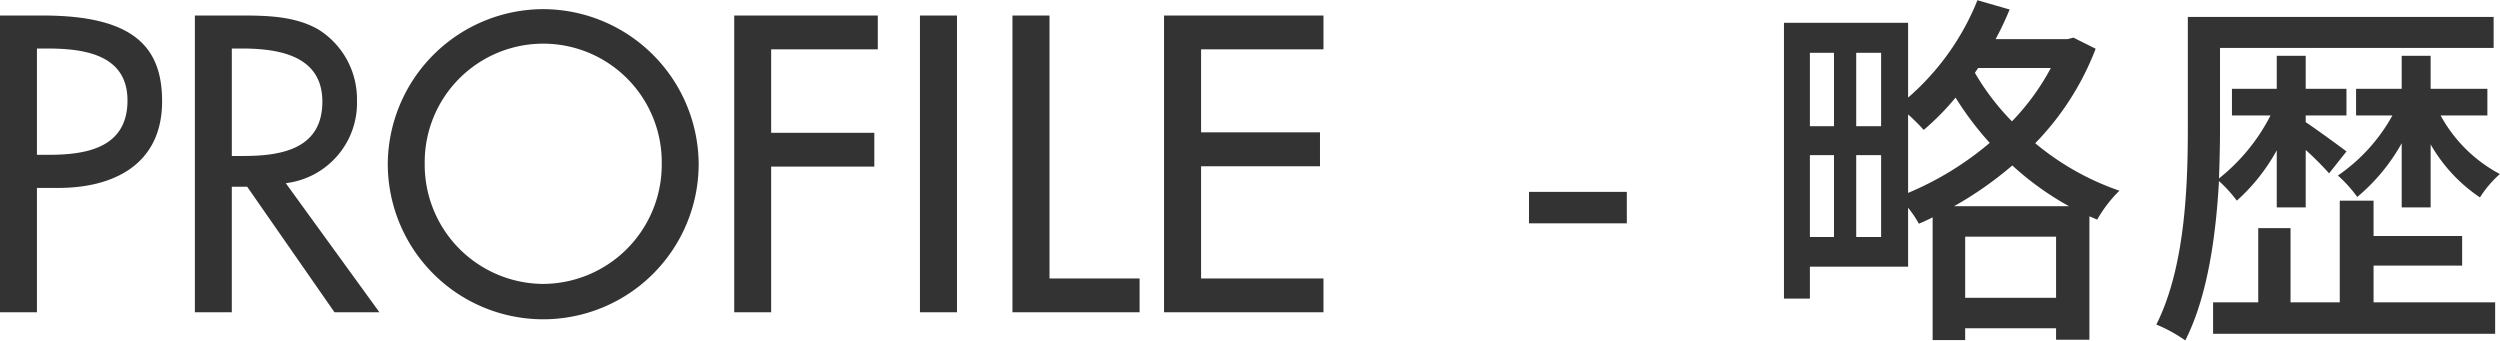
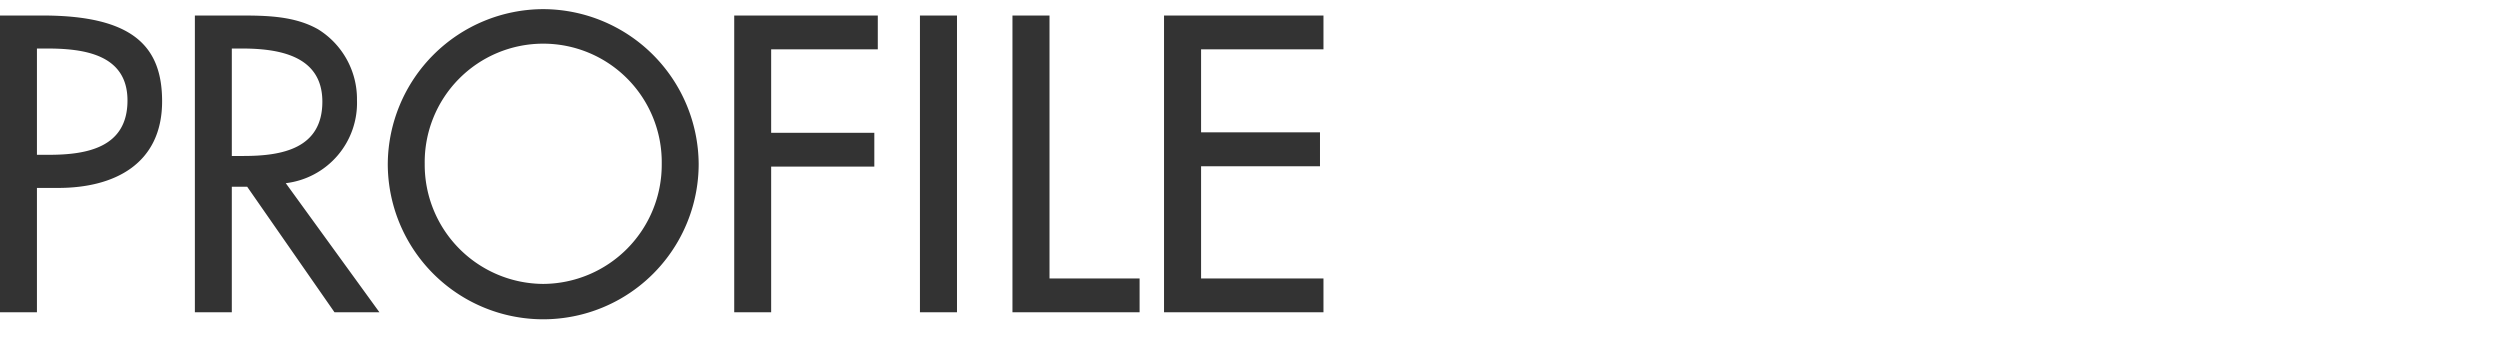
<svg xmlns="http://www.w3.org/2000/svg" id="h3-PROFILE.svg" width="215.91" height="29.41" viewBox="0 0 215.91 29.41">
  <defs>
    <style>
      .cls-1 {
        fill: #333;
        fill-rule: evenodd;
      }
    </style>
  </defs>
-   <path id="PROFILE" class="cls-1" d="M2040.25,1399.26h1.84c4.86,0,8.97-2.08,8.97-7.48,0-4.69-2.45-7.41-10.33-7.41h-3.67V1410h3.19v-10.74Zm0-12.04h0.85c3.16,0,6.97.48,6.97,4.49,0,4.08-3.53,4.69-6.8,4.69h-1.02v-9.18Zm21.49,11.63a6.977,6.977,0,0,0,6.15-7.17,7.083,7.083,0,0,0-3.36-6.12c-2.04-1.16-4.49-1.19-6.77-1.19h-3.87V1410h3.19v-10.84h1.33l7.54,10.84h3.88Zm-4.66-11.63h0.85c3.16,0,6.97.58,6.97,4.59,0,4.08-3.53,4.69-6.8,4.69h-1.02v-9.28Zm26.89-3.4a13.461,13.461,0,0,0-13.42,13.36,13.425,13.425,0,0,0,26.85,0A13.463,13.463,0,0,0,2083.97,1383.82Zm0,23.73a10.292,10.292,0,0,1-10.23-10.37,10.236,10.236,0,1,1,20.47,0A10.294,10.294,0,0,1,2083.97,1407.55Zm28.9-20.26v-2.92h-12.4V1410h3.19v-12.58h8.91v-2.92h-8.91v-7.21h9.21Zm6.84-2.92h-3.2V1410h3.2v-25.63Zm7.99,0h-3.2V1410h10.98v-2.92h-7.78v-22.71Zm9.89,25.63h13.77v-2.92h-10.57v-9.69h10.27v-2.93h-10.27v-7.17h10.57v-2.92h-13.77V1410Z" transform="translate(-2037.06 -1383.03)" />
-   <path id="_-略歴" data-name="-略歴" class="cls-1" d="M2169.11,1402.32h8.45v-2.72h-8.45v2.72Zm36.71-1.48a31.182,31.182,0,0,0,5.03-3.52,25.467,25.467,0,0,0,4.9,3.52h-9.93Zm0.96,7.91v-5.28h7.85v5.28h-7.85Zm-4.93-15.84a17.126,17.126,0,0,1,1.35,1.34,22.043,22.043,0,0,0,2.75-2.79,27.283,27.283,0,0,0,2.95,3.91,26.986,26.986,0,0,1-7.05,4.32v-6.78Zm-4.48,10.59v-7.07h2.15v7.07h-2.15Zm-4-7.07h2.08v7.07h-2.08v-7.07Zm2.08-8.84v6.34h-2.08v-6.34h2.08Zm4.07,6.34h-2.15v-6.34h2.15v6.34Zm14.66-5.03a20.451,20.451,0,0,1-3.36,4.61,21.224,21.224,0,0,1-3.2-4.19l0.28-.42h6.28Zm1.95-2.62-0.51.13h-6.21a27.025,27.025,0,0,0,1.21-2.56l-2.78-.8a21.926,21.926,0,0,1-5.99,8.41V1385h-10.72v23.82h2.24v-2.76h8.48v-5.09a9.292,9.292,0,0,1,.93,1.38c0.39-.16.8-0.35,1.19-0.55v10.6h2.81v-1.02h7.85v0.99h2.88v-10.66c0.22,0.09.45,0.19,0.67,0.29a11.442,11.442,0,0,1,1.92-2.5,23.068,23.068,0,0,1-7.27-4.1,23.934,23.934,0,0,0,5.22-8.16Zm30.85,14.66v-5.44a13.677,13.677,0,0,0,4.26,4.58,9.364,9.364,0,0,1,1.72-2.02,12.463,12.463,0,0,1-5.12-5.06h4.04v-2.3h-4.9v-2.85h-2.5v2.85h-3.94v2.3h3.14a15.164,15.164,0,0,1-4.71,5.19,11.267,11.267,0,0,1,1.67,1.85,16.434,16.434,0,0,0,3.84-4.64v5.54h2.5Zm-13.29,0h2.5v-4.96a27.134,27.134,0,0,1,2.02,2.02l1.5-1.89c-0.58-.45-2.66-1.96-3.52-2.53V1393h3.52v-2.3h-3.52v-2.85h-2.5v2.85h-3.87v2.3h3.33a16.476,16.476,0,0,1-4.45,5.44c0.06-1.57.09-3.07,0.09-4.38v-6.89h23.63v-2.68h-26.41v9.54c0,5.02-.22,12.06-2.72,17.03a12.791,12.791,0,0,1,2.5,1.37c1.95-3.84,2.65-9.12,2.91-13.76a11.2,11.2,0,0,1,1.54,1.69,16.427,16.427,0,0,0,3.45-4.35v4.93Zm8.36,5.03h7.65v-2.56h-7.65v-3.05h-2.92v8.78h-4.25v-6.41h-2.79v6.41h-3.9v2.72h24.36v-2.72h-10.5v-3.17Z" transform="translate(-2037.06 -1383.03)" />
+   <path id="PROFILE" class="cls-1" d="M2040.25,1399.26h1.84c4.86,0,8.97-2.08,8.97-7.48,0-4.69-2.45-7.41-10.33-7.41h-3.67V1410h3.19v-10.74Zm0-12.04h0.85c3.16,0,6.97.48,6.97,4.49,0,4.08-3.53,4.69-6.8,4.69h-1.02v-9.18Zm21.49,11.63a6.977,6.977,0,0,0,6.15-7.17,7.083,7.083,0,0,0-3.36-6.12c-2.04-1.16-4.49-1.19-6.77-1.19h-3.87V1410h3.19v-10.84h1.33l7.54,10.84h3.88Zm-4.66-11.63h0.85c3.16,0,6.97.58,6.97,4.59,0,4.08-3.53,4.69-6.8,4.69h-1.02v-9.28Zm26.89-3.4a13.461,13.461,0,0,0-13.42,13.36,13.425,13.425,0,0,0,26.85,0A13.463,13.463,0,0,0,2083.97,1383.82Zm0,23.73a10.292,10.292,0,0,1-10.23-10.37,10.236,10.236,0,1,1,20.47,0A10.294,10.294,0,0,1,2083.97,1407.55Zm28.9-20.26v-2.92h-12.4V1410h3.19v-12.58h8.91v-2.92h-8.91v-7.21h9.21Zm6.84-2.92h-3.2V1410h3.2v-25.63Zm7.99,0h-3.2V1410h10.98v-2.92h-7.78v-22.71m9.89,25.63h13.77v-2.92h-10.57v-9.69h10.27v-2.93h-10.27v-7.17h10.57v-2.92h-13.77V1410Z" transform="translate(-2037.06 -1383.03)" />
</svg>